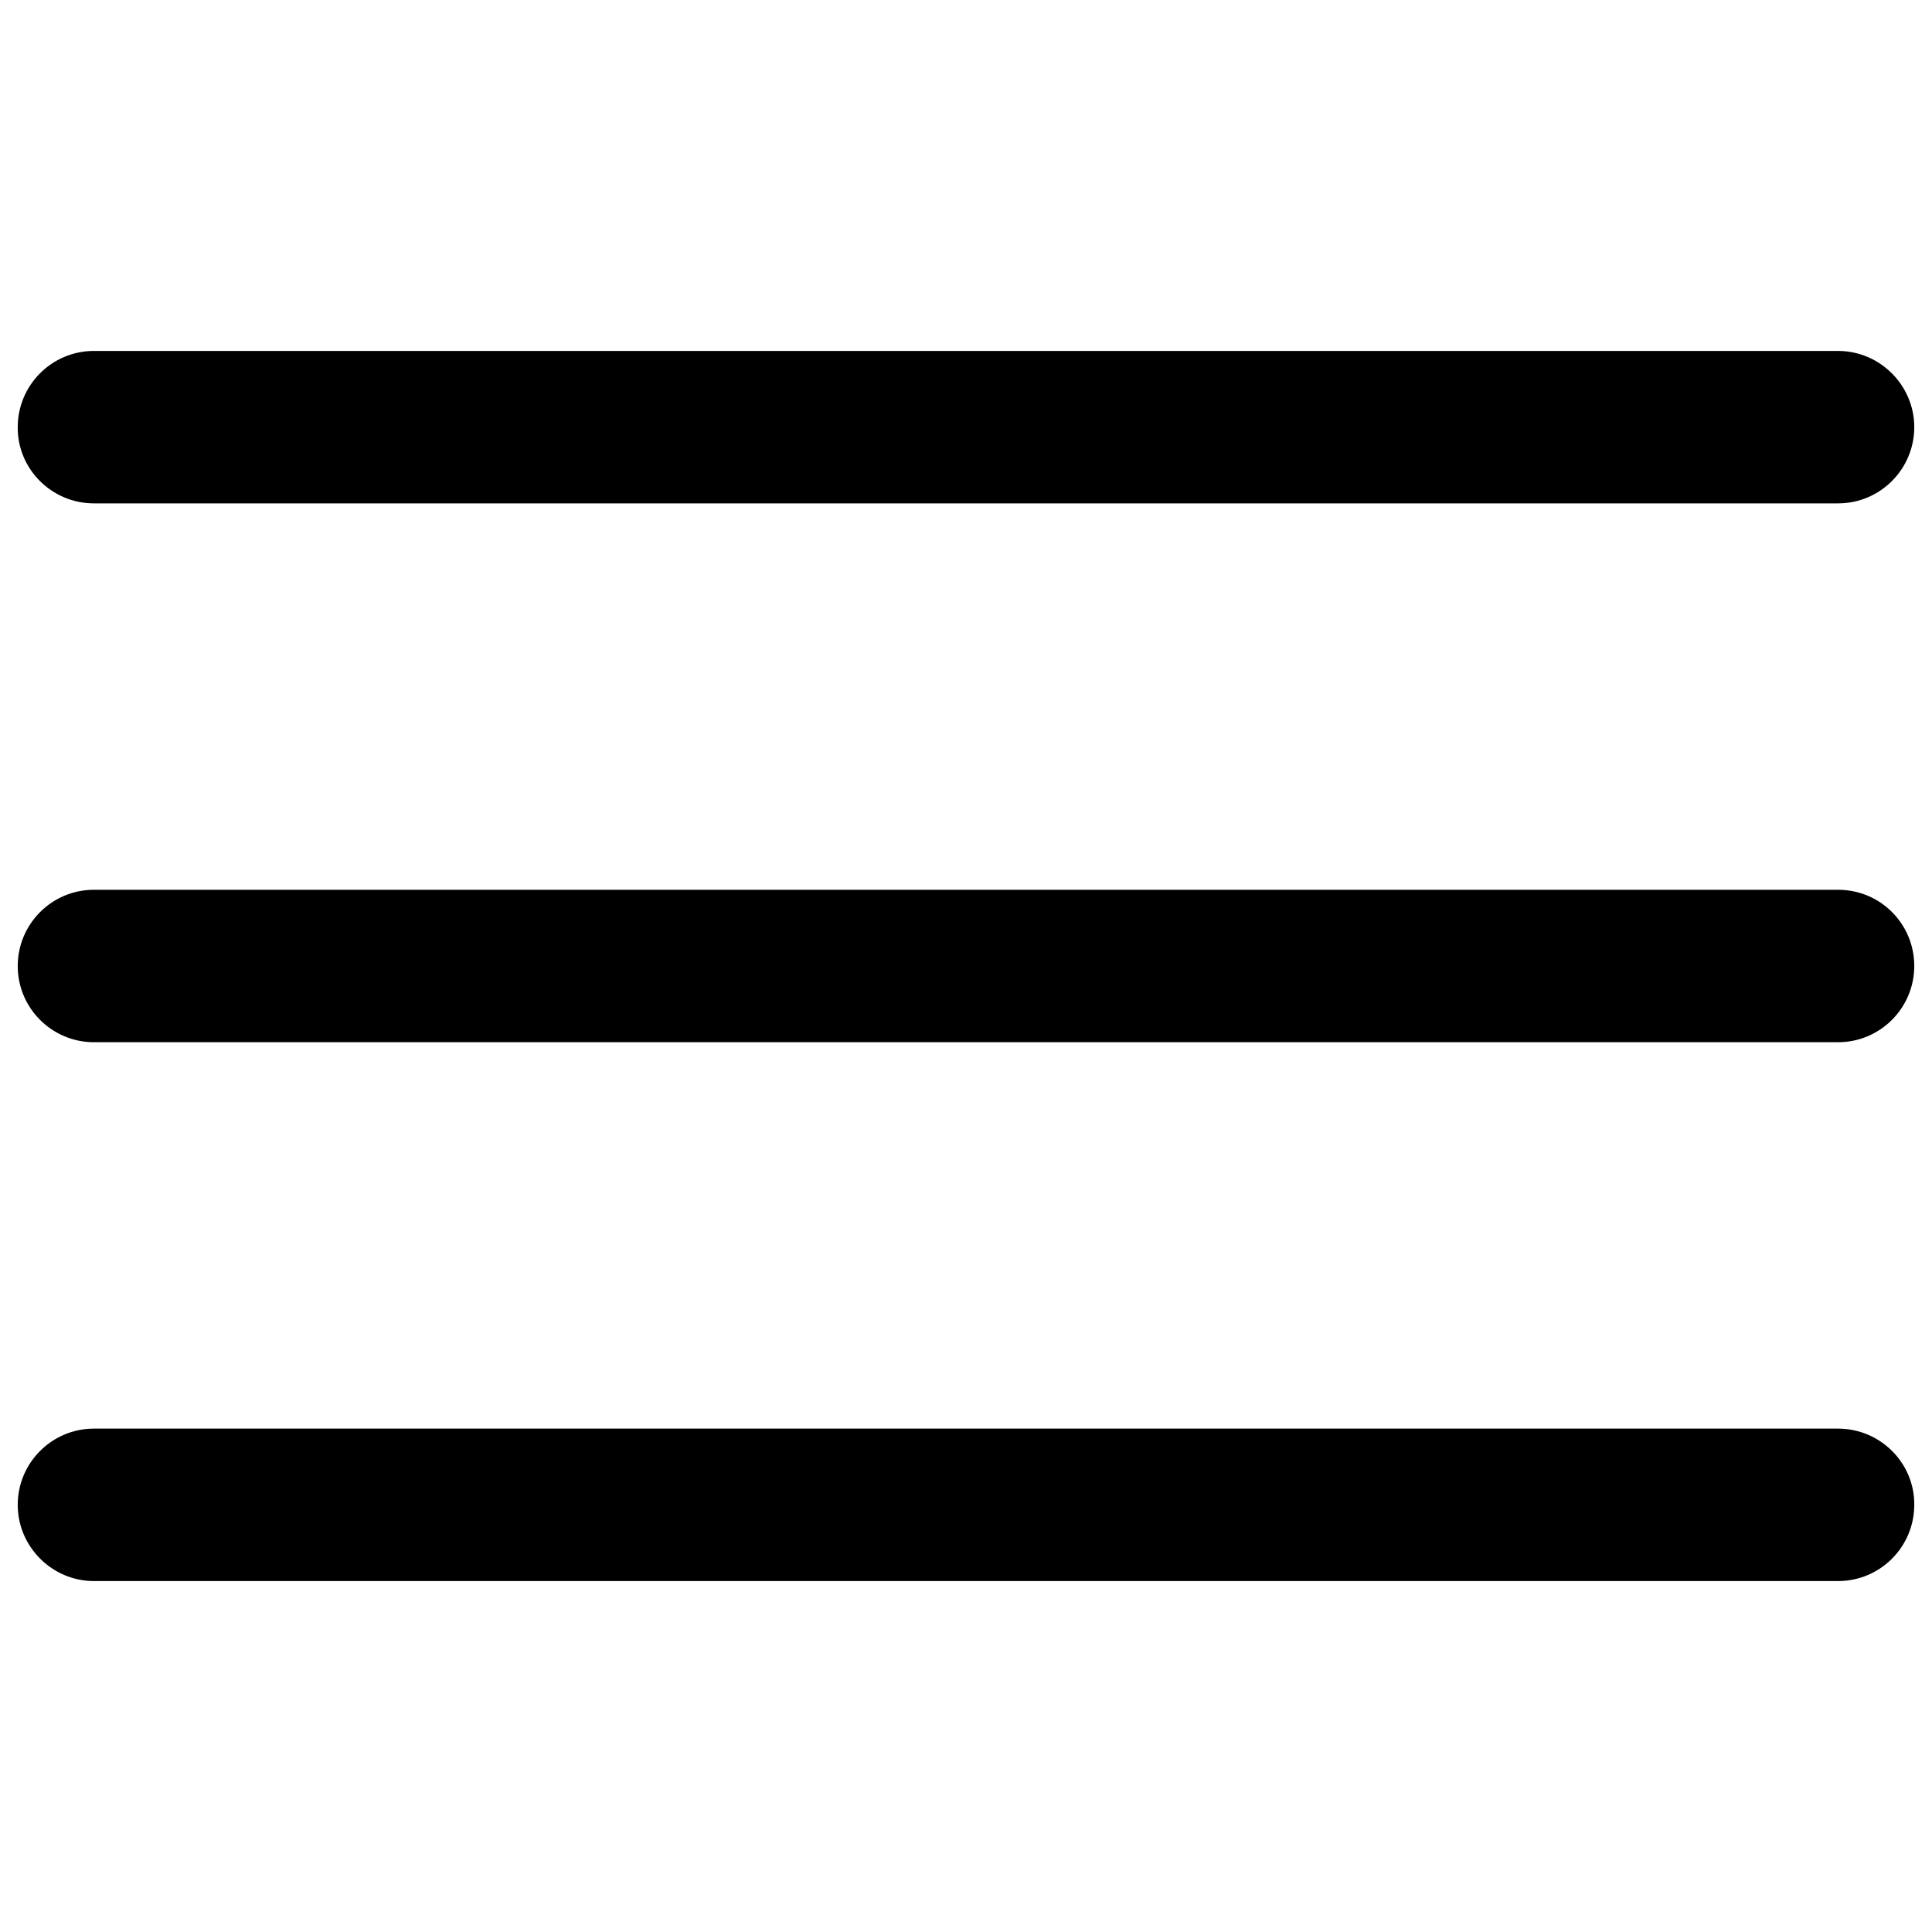
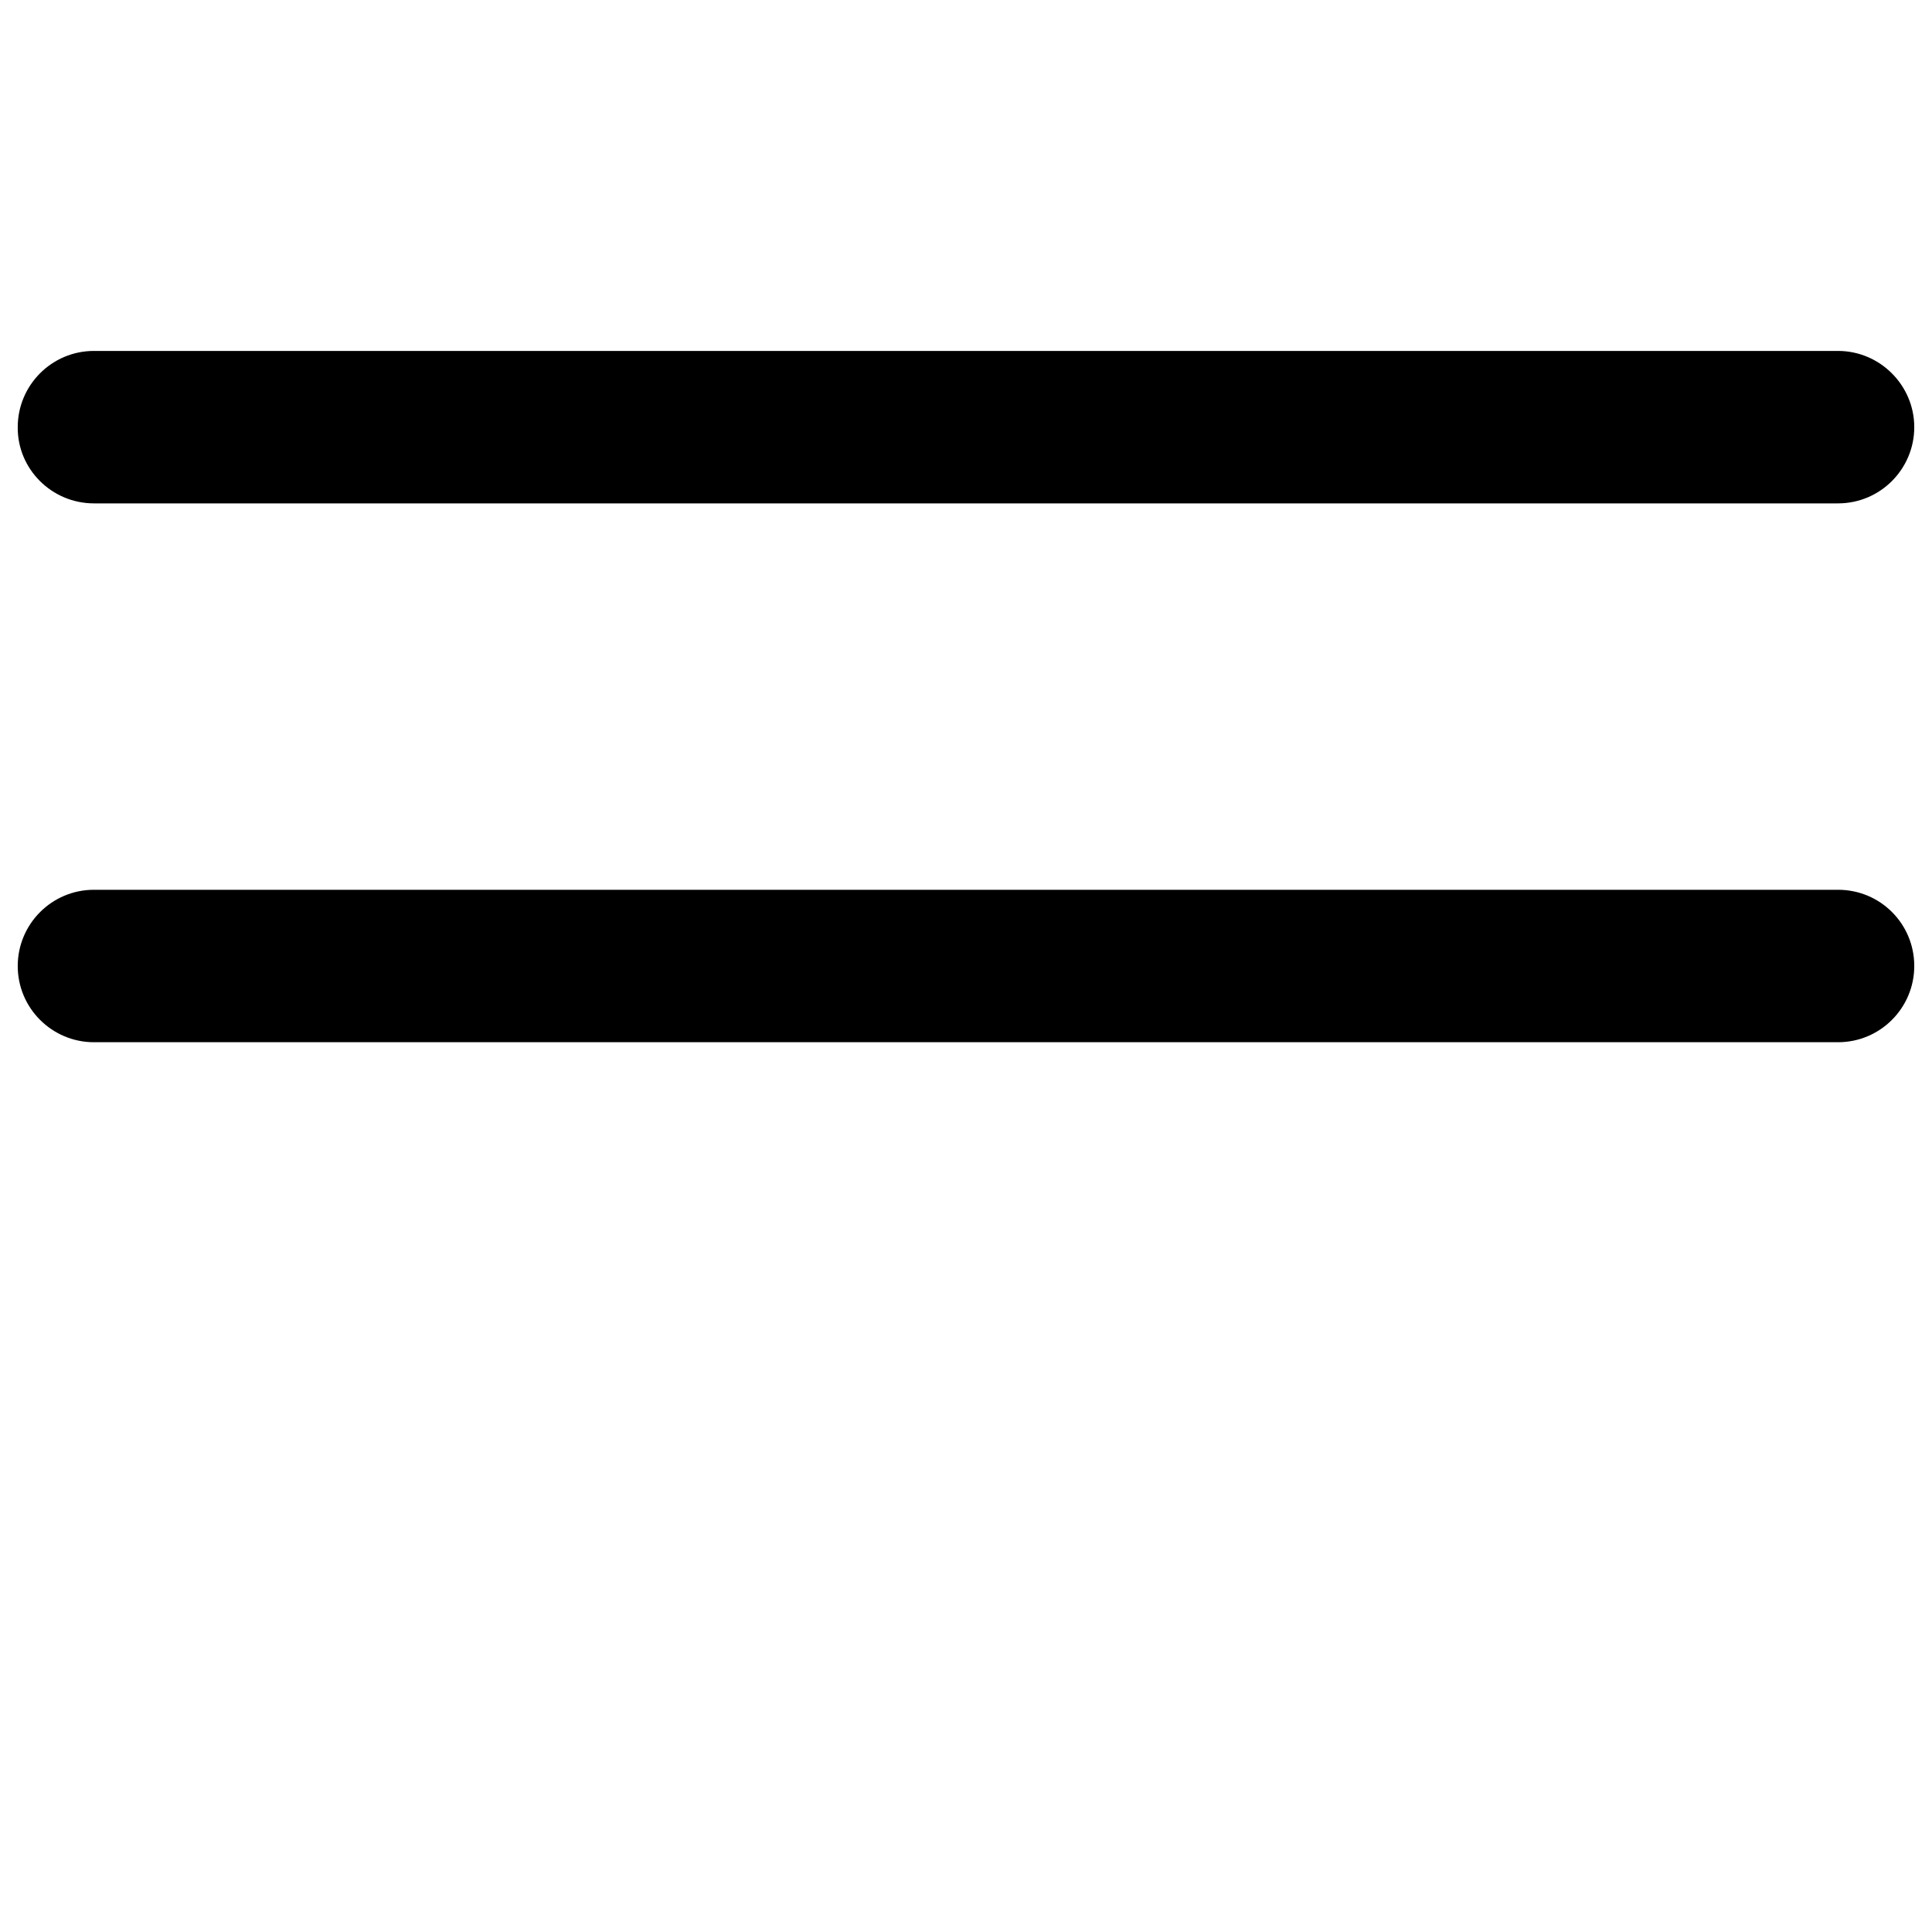
<svg xmlns="http://www.w3.org/2000/svg" version="1.1" id="Layer_1" x="0px" y="0px" viewBox="0 0 512 512" style="enable-background:new 0 0 512 512;" xml:space="preserve">
  <g>
    <path d="M24.9,133.4h462.2c11.2,0,20.2-9.1,20.2-20.2s-9.1-20.2-20.2-20.2H24.9c-11.2,0-20.2,9.1-20.2,20.2   C4.6,124.3,13.7,133.4,24.9,133.4z" />
    <path d="M487.1,235.8H24.9c-11.2,0-20.2,9.1-20.2,20.2c0,11.2,9.1,20.2,20.2,20.2h462.2c11.2,0,20.2-9.1,20.2-20.2   C507.3,244.8,498.3,235.8,487.1,235.8z" />
-     <path d="M487.1,378.6H24.9c-11.2,0-20.2,9.1-20.2,20.2s9.1,20.2,20.2,20.2h462.2c11.2,0,20.2-9.1,20.2-20.2   C507.4,387.7,498.3,378.6,487.1,378.6z" />
  </g>
</svg>